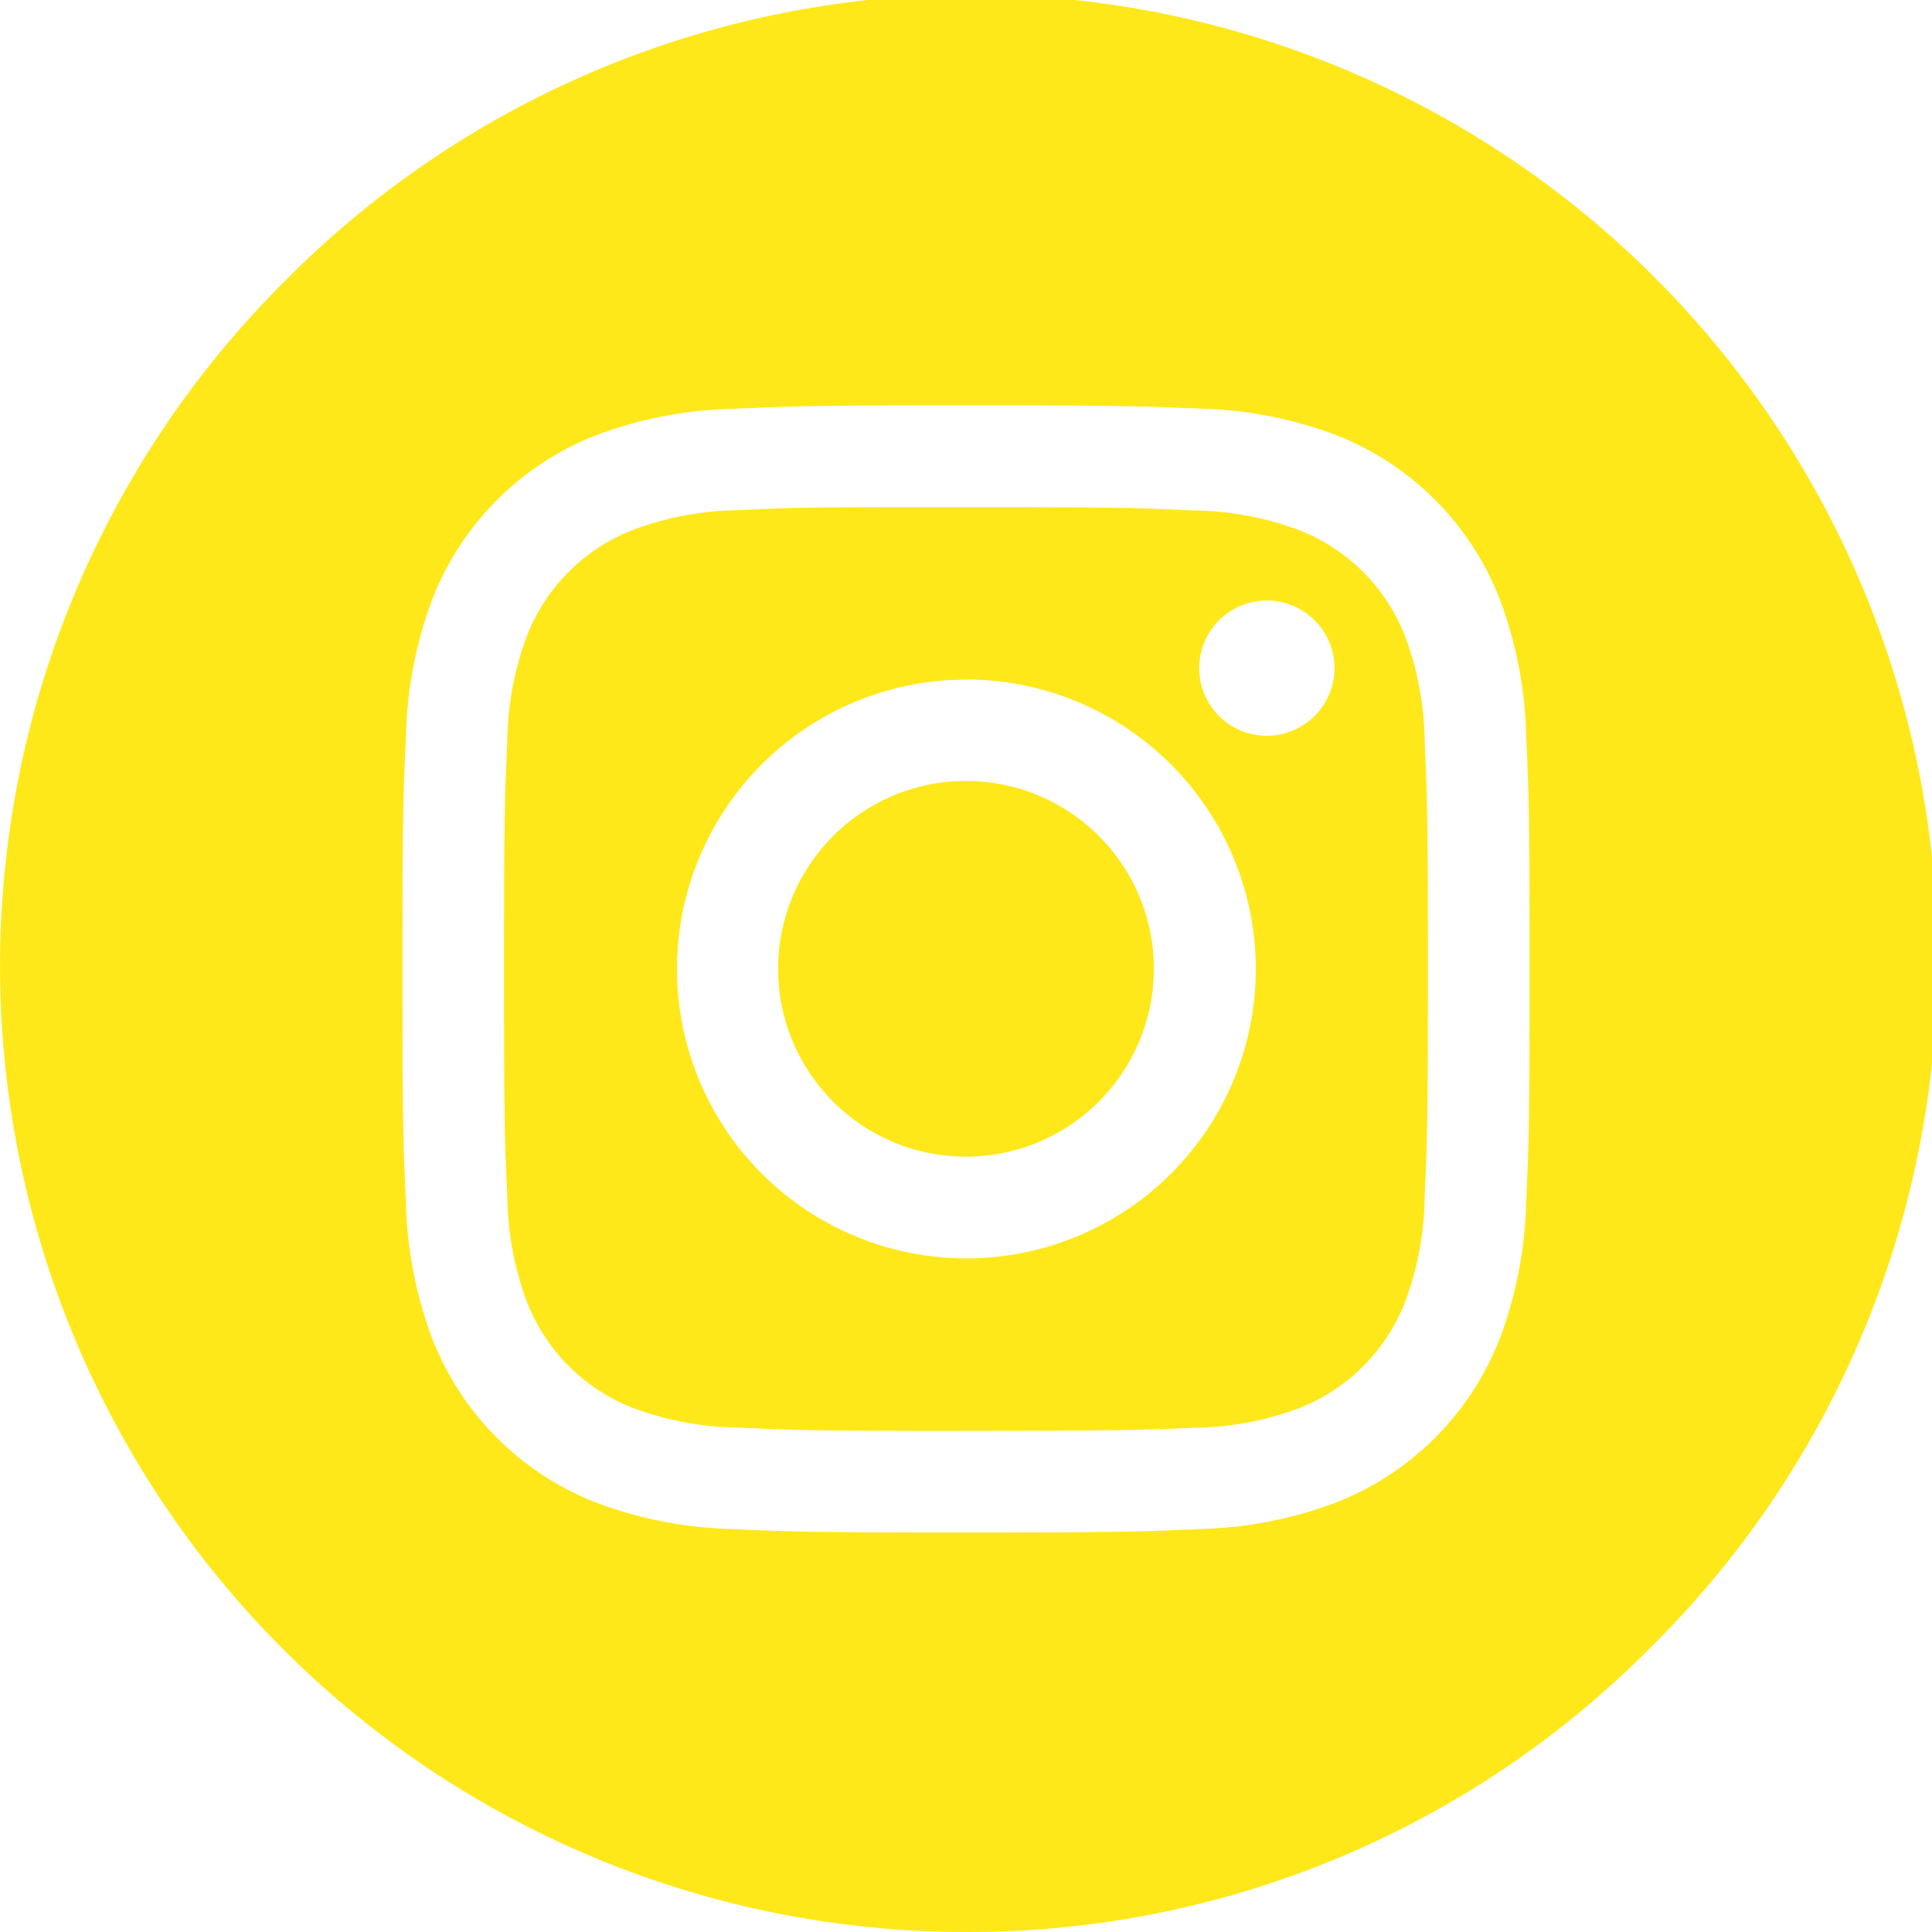
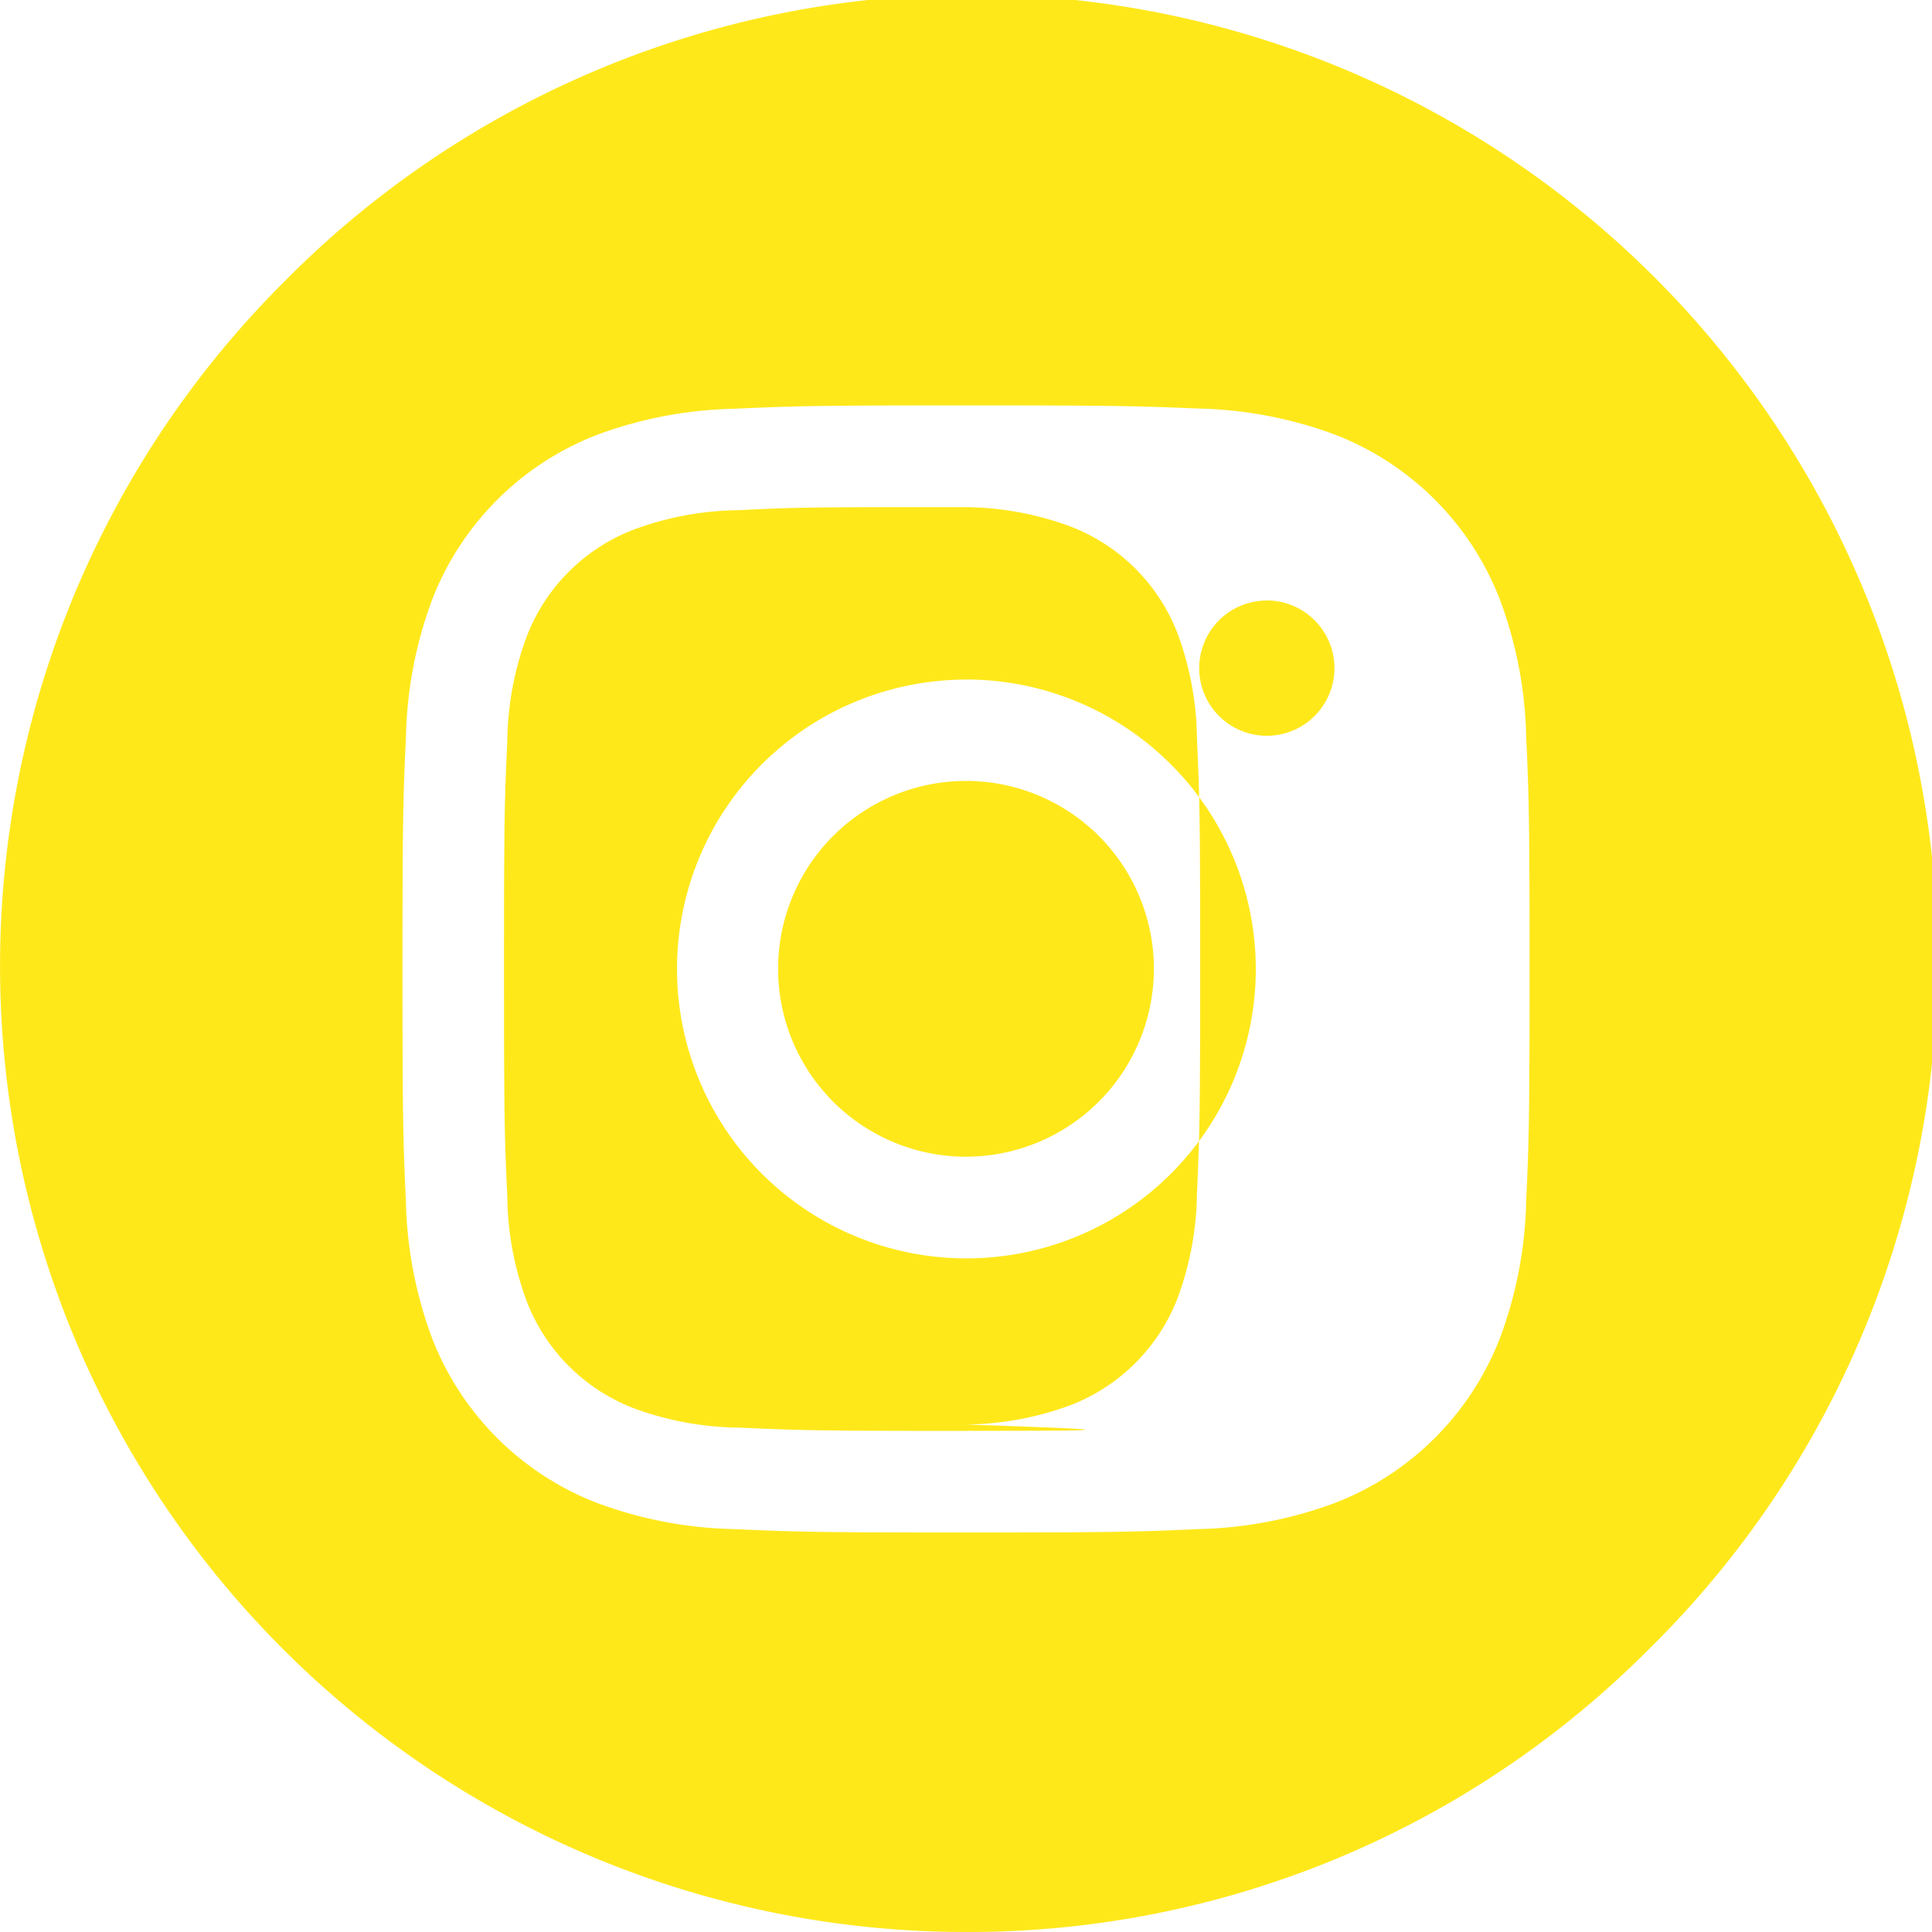
<svg xmlns="http://www.w3.org/2000/svg" width="24" height="24" viewBox="0 0 24 24">
-   <path id="Combined_Shape" data-name="Combined Shape" d="M12,24A12,12,0,0,1,3.515,3.515,12,12,0,1,1,20.485,20.485,11.922,11.922,0,0,1,12,24ZM12,5.036c-1.89,0-2.139.008-2.886.042a5.182,5.182,0,0,0-1.7.325A3.577,3.577,0,0,0,5.368,7.45a5.182,5.182,0,0,0-.325,1.7C5.008,9.9,5,10.145,5,12.036s.008,2.138.042,2.886a5.182,5.182,0,0,0,.325,1.7,3.579,3.579,0,0,0,2.047,2.047,5.166,5.166,0,0,0,1.7.326c.748.034,1,.042,2.886.042s2.138-.008,2.886-.042a5.174,5.174,0,0,0,1.7-.326,3.581,3.581,0,0,0,2.047-2.047,5.174,5.174,0,0,0,.326-1.7c.034-.748.042-1,.042-2.886s-.008-2.139-.042-2.886a5.166,5.166,0,0,0-.326-1.7A3.579,3.579,0,0,0,16.586,5.4a5.182,5.182,0,0,0-1.7-.325C14.138,5.044,13.89,5.036,12,5.036Zm0,12.739c-1.863,0-2.085-.007-2.829-.041a3.866,3.866,0,0,1-1.3-.241,2.314,2.314,0,0,1-1.328-1.328,3.844,3.844,0,0,1-.241-1.3c-.034-.736-.041-.957-.041-2.829s.007-2.092.041-2.829a3.844,3.844,0,0,1,.241-1.3A2.308,2.308,0,0,1,7.872,6.579a3.844,3.844,0,0,1,1.3-.241C9.908,6.3,10.129,6.3,12,6.3s2.092.007,2.829.041a3.844,3.844,0,0,1,1.3.241,2.314,2.314,0,0,1,1.328,1.328,3.866,3.866,0,0,1,.241,1.3c.033.743.04.966.04,2.829s-.007,2.085-.04,2.829a3.867,3.867,0,0,1-.241,1.3,2.321,2.321,0,0,1-1.328,1.328,3.867,3.867,0,0,1-1.3.241C14.086,17.767,13.864,17.774,12,17.774Zm0-9.333A3.595,3.595,0,1,0,15.6,12.036,3.6,3.6,0,0,0,12,8.441Zm3.737-.982a.84.84,0,1,0,.84.84A.841.841,0,0,0,15.737,7.459ZM12,14.369a2.334,2.334,0,1,1,2.334-2.334A2.336,2.336,0,0,1,12,14.369Z" transform="translate(0)" fill="#ffe81a" />
+   <path id="Combined_Shape" data-name="Combined Shape" d="M12,24A12,12,0,0,1,3.515,3.515,12,12,0,1,1,20.485,20.485,11.922,11.922,0,0,1,12,24ZM12,5.036c-1.89,0-2.139.008-2.886.042a5.182,5.182,0,0,0-1.7.325A3.577,3.577,0,0,0,5.368,7.45a5.182,5.182,0,0,0-.325,1.7C5.008,9.9,5,10.145,5,12.036s.008,2.138.042,2.886a5.182,5.182,0,0,0,.325,1.7,3.579,3.579,0,0,0,2.047,2.047,5.166,5.166,0,0,0,1.7.326c.748.034,1,.042,2.886.042s2.138-.008,2.886-.042a5.174,5.174,0,0,0,1.7-.326,3.581,3.581,0,0,0,2.047-2.047,5.174,5.174,0,0,0,.326-1.7c.034-.748.042-1,.042-2.886s-.008-2.139-.042-2.886a5.166,5.166,0,0,0-.326-1.7A3.579,3.579,0,0,0,16.586,5.4a5.182,5.182,0,0,0-1.7-.325C14.138,5.044,13.89,5.036,12,5.036Zm0,12.739c-1.863,0-2.085-.007-2.829-.041a3.866,3.866,0,0,1-1.3-.241,2.314,2.314,0,0,1-1.328-1.328,3.844,3.844,0,0,1-.241-1.3c-.034-.736-.041-.957-.041-2.829s.007-2.092.041-2.829a3.844,3.844,0,0,1,.241-1.3A2.308,2.308,0,0,1,7.872,6.579a3.844,3.844,0,0,1,1.3-.241C9.908,6.3,10.129,6.3,12,6.3a3.844,3.844,0,0,1,1.3.241,2.314,2.314,0,0,1,1.328,1.328,3.866,3.866,0,0,1,.241,1.3c.033.743.04.966.04,2.829s-.007,2.085-.04,2.829a3.867,3.867,0,0,1-.241,1.3,2.321,2.321,0,0,1-1.328,1.328,3.867,3.867,0,0,1-1.3.241C14.086,17.767,13.864,17.774,12,17.774Zm0-9.333A3.595,3.595,0,1,0,15.6,12.036,3.6,3.6,0,0,0,12,8.441Zm3.737-.982a.84.84,0,1,0,.84.84A.841.841,0,0,0,15.737,7.459ZM12,14.369a2.334,2.334,0,1,1,2.334-2.334A2.336,2.336,0,0,1,12,14.369Z" transform="translate(0)" fill="#ffe81a" />
</svg>